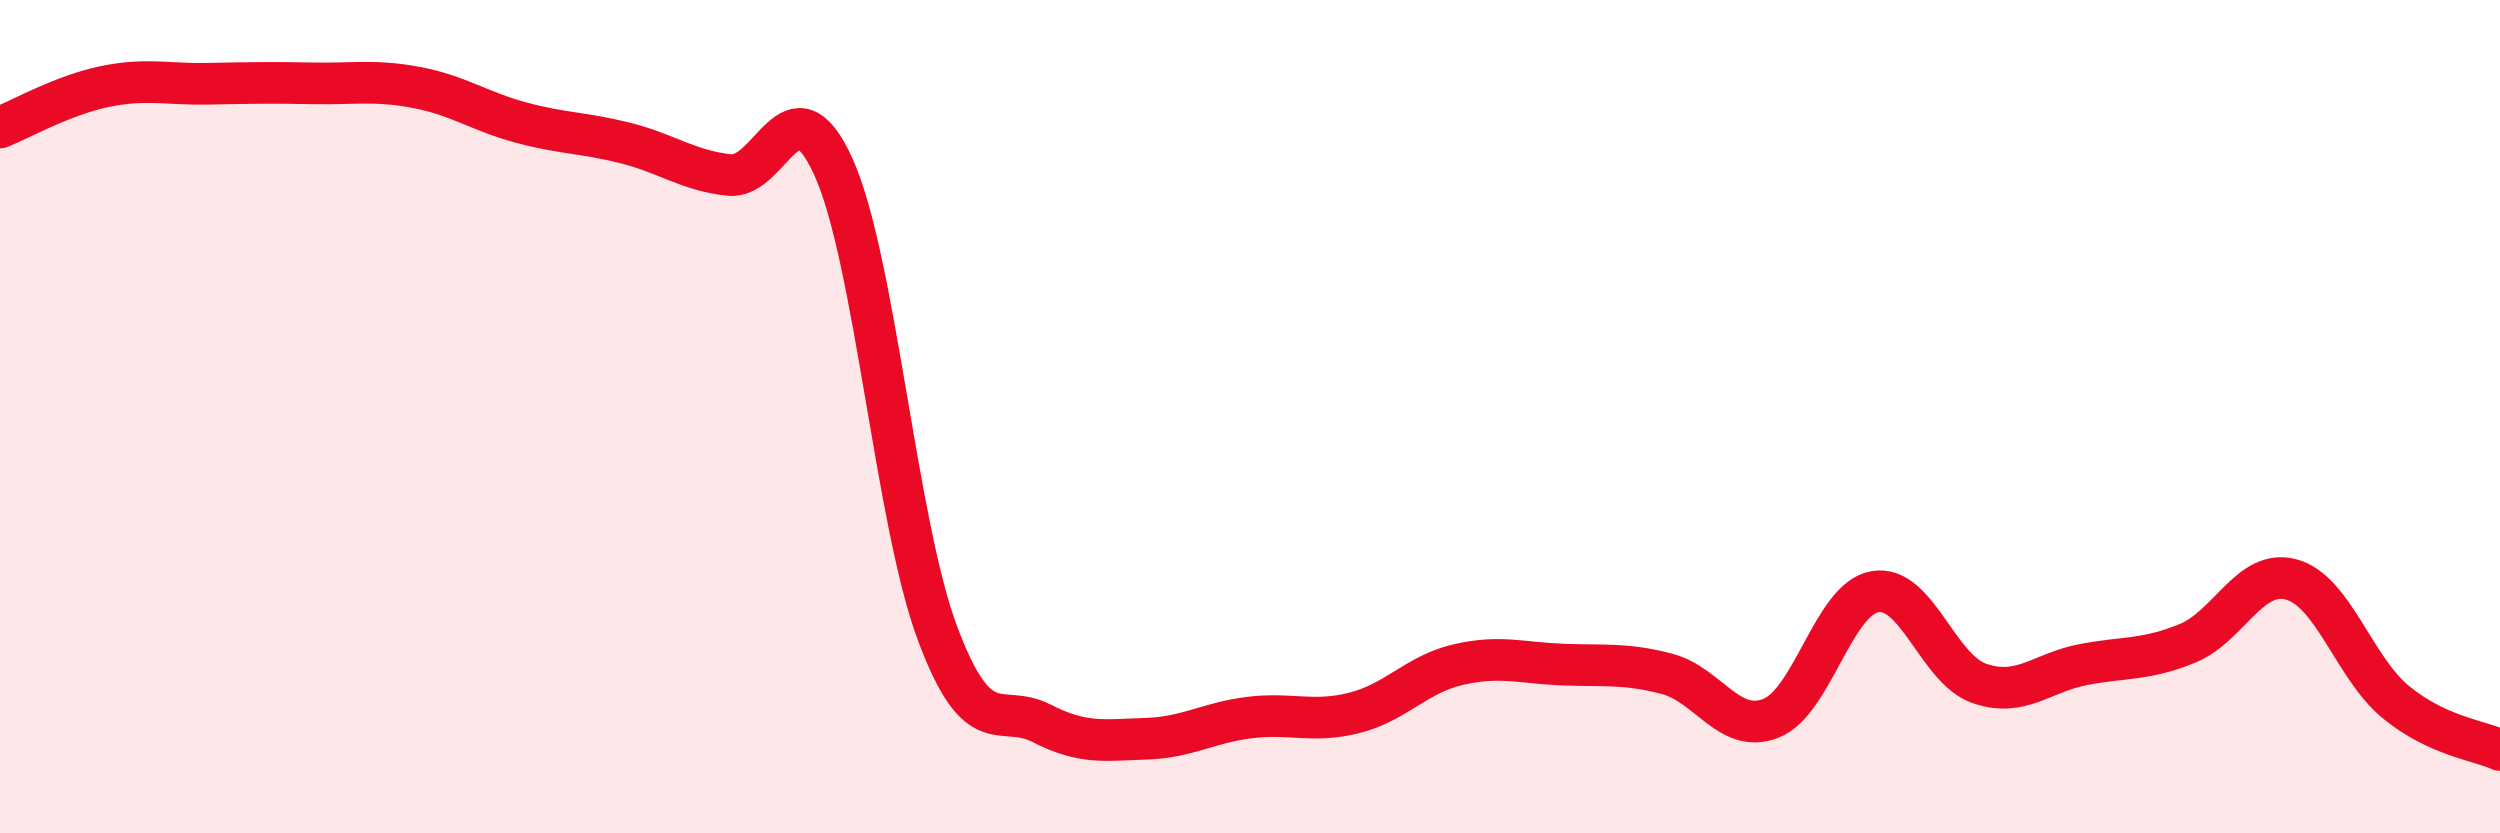
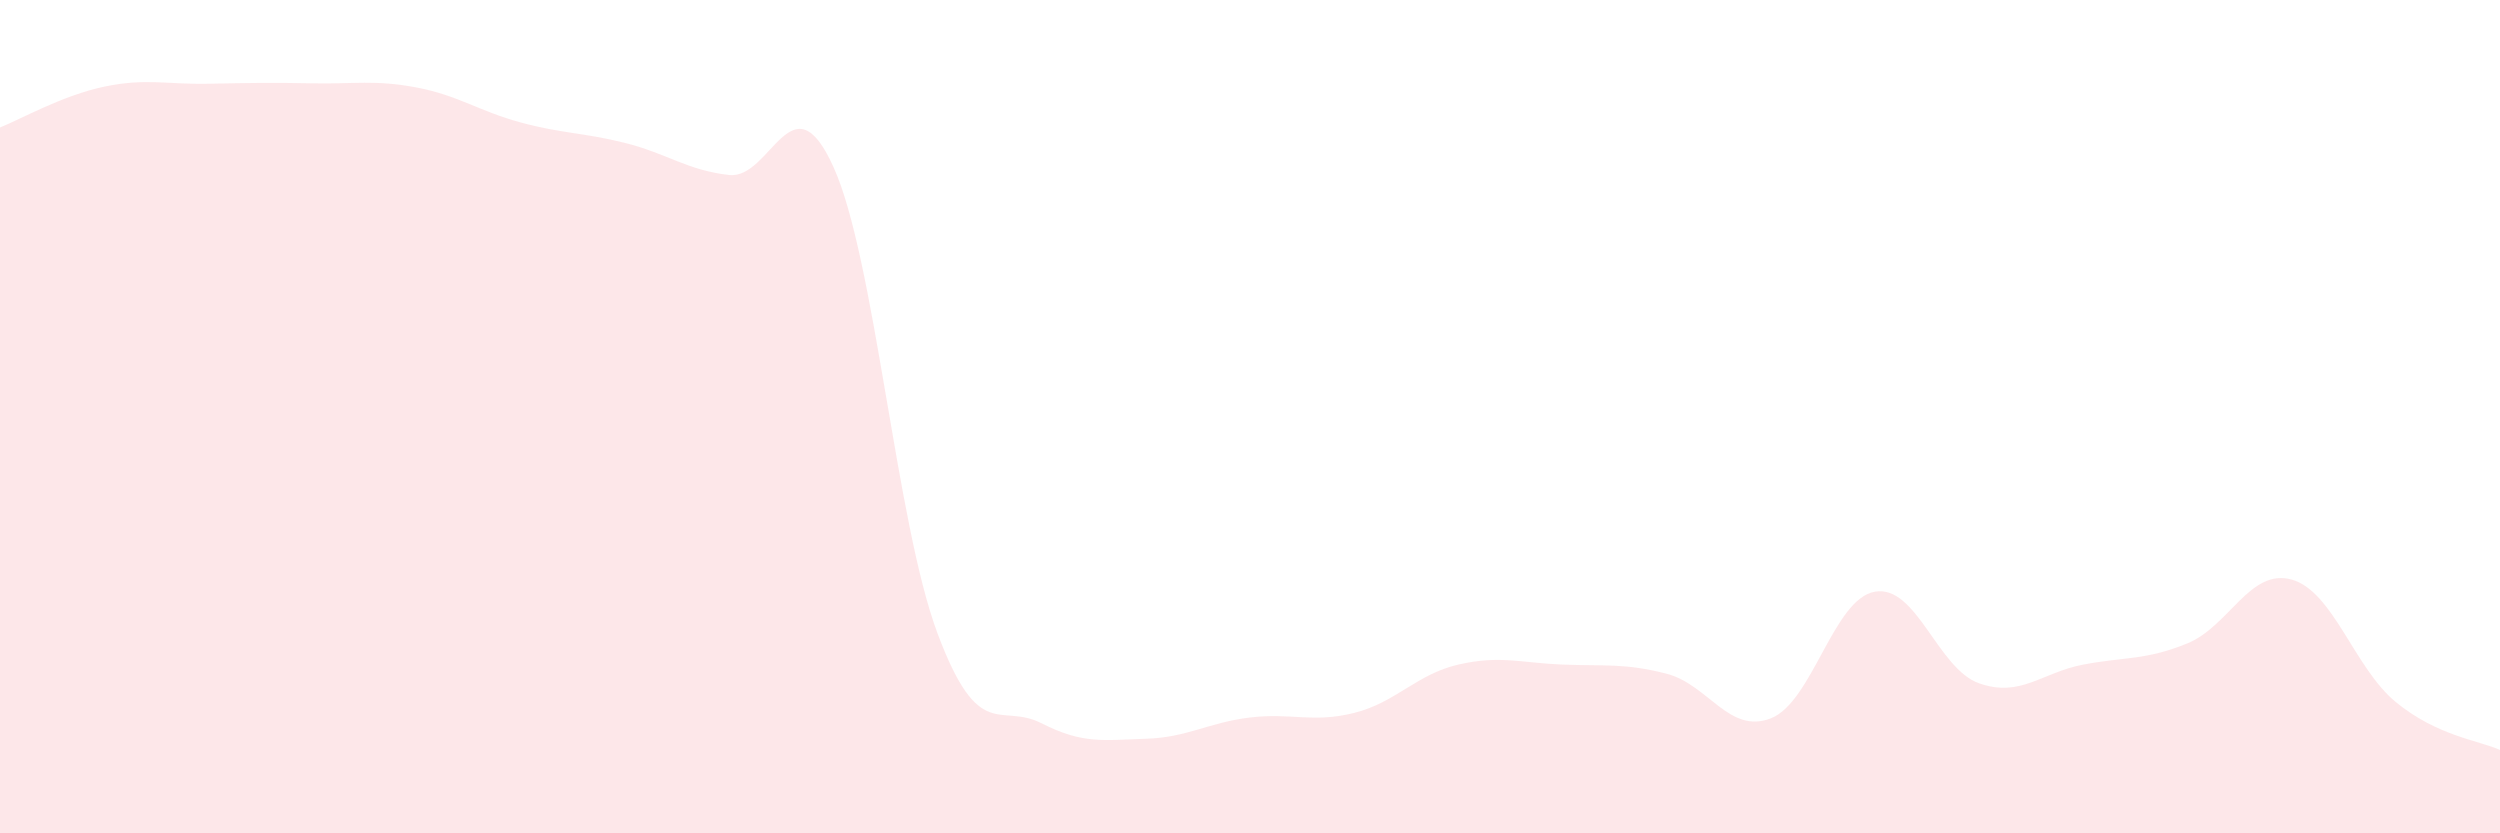
<svg xmlns="http://www.w3.org/2000/svg" width="60" height="20" viewBox="0 0 60 20">
  <path d="M 0,3.06 C 0.5,2.86 1.5,2.29 2.5,2.08 C 3.5,1.87 4,2.03 5,2.01 C 6,1.99 6.5,1.98 7.5,2 C 8.5,2.02 9,1.91 10,2.1 C 11,2.29 11.5,2.67 12.5,2.94 C 13.5,3.21 14,3.18 15,3.43 C 16,3.68 16.5,4.09 17.5,4.2 C 18.5,4.31 19,1.8 20,4 C 21,6.2 21.5,12.53 22.5,15.2 C 23.5,17.87 24,16.85 25,17.36 C 26,17.87 26.5,17.76 27.5,17.73 C 28.5,17.7 29,17.34 30,17.22 C 31,17.1 31.5,17.36 32.5,17.11 C 33.5,16.86 34,16.18 35,15.95 C 36,15.72 36.5,15.91 37.5,15.95 C 38.5,15.99 39,15.91 40,16.17 C 41,16.43 41.5,17.63 42.5,17.24 C 43.5,16.85 44,14.37 45,14.2 C 46,14.03 46.5,16.05 47.5,16.4 C 48.5,16.75 49,16.14 50,15.95 C 51,15.76 51.5,15.85 52.5,15.44 C 53.5,15.03 54,13.63 55,13.91 C 56,14.19 56.5,16.03 57.5,16.85 C 58.5,17.67 59.5,17.77 60,18L60 20L0 20Z" fill="#EB0A25" opacity="0.1" stroke-linecap="round" stroke-linejoin="round" />
-   <path d="M 0,3.06 C 0.5,2.86 1.5,2.29 2.5,2.08 C 3.5,1.87 4,2.03 5,2.01 C 6,1.99 6.5,1.98 7.5,2 C 8.5,2.02 9,1.91 10,2.1 C 11,2.29 11.5,2.67 12.5,2.94 C 13.5,3.21 14,3.18 15,3.43 C 16,3.68 16.5,4.09 17.5,4.2 C 18.5,4.31 19,1.8 20,4 C 21,6.2 21.5,12.53 22.5,15.2 C 23.5,17.87 24,16.85 25,17.36 C 26,17.87 26.5,17.76 27.5,17.73 C 28.5,17.7 29,17.34 30,17.22 C 31,17.1 31.5,17.36 32.5,17.11 C 33.5,16.86 34,16.18 35,15.95 C 36,15.72 36.5,15.91 37.5,15.95 C 38.5,15.99 39,15.91 40,16.17 C 41,16.43 41.5,17.63 42.5,17.24 C 43.5,16.85 44,14.37 45,14.2 C 46,14.03 46.5,16.05 47.5,16.4 C 48.5,16.75 49,16.14 50,15.95 C 51,15.76 51.5,15.85 52.5,15.44 C 53.5,15.03 54,13.63 55,13.91 C 56,14.19 56.5,16.03 57.5,16.85 C 58.5,17.67 59.5,17.77 60,18" stroke="#EB0A25" stroke-width="1" fill="none" stroke-linecap="round" stroke-linejoin="round" />
</svg>